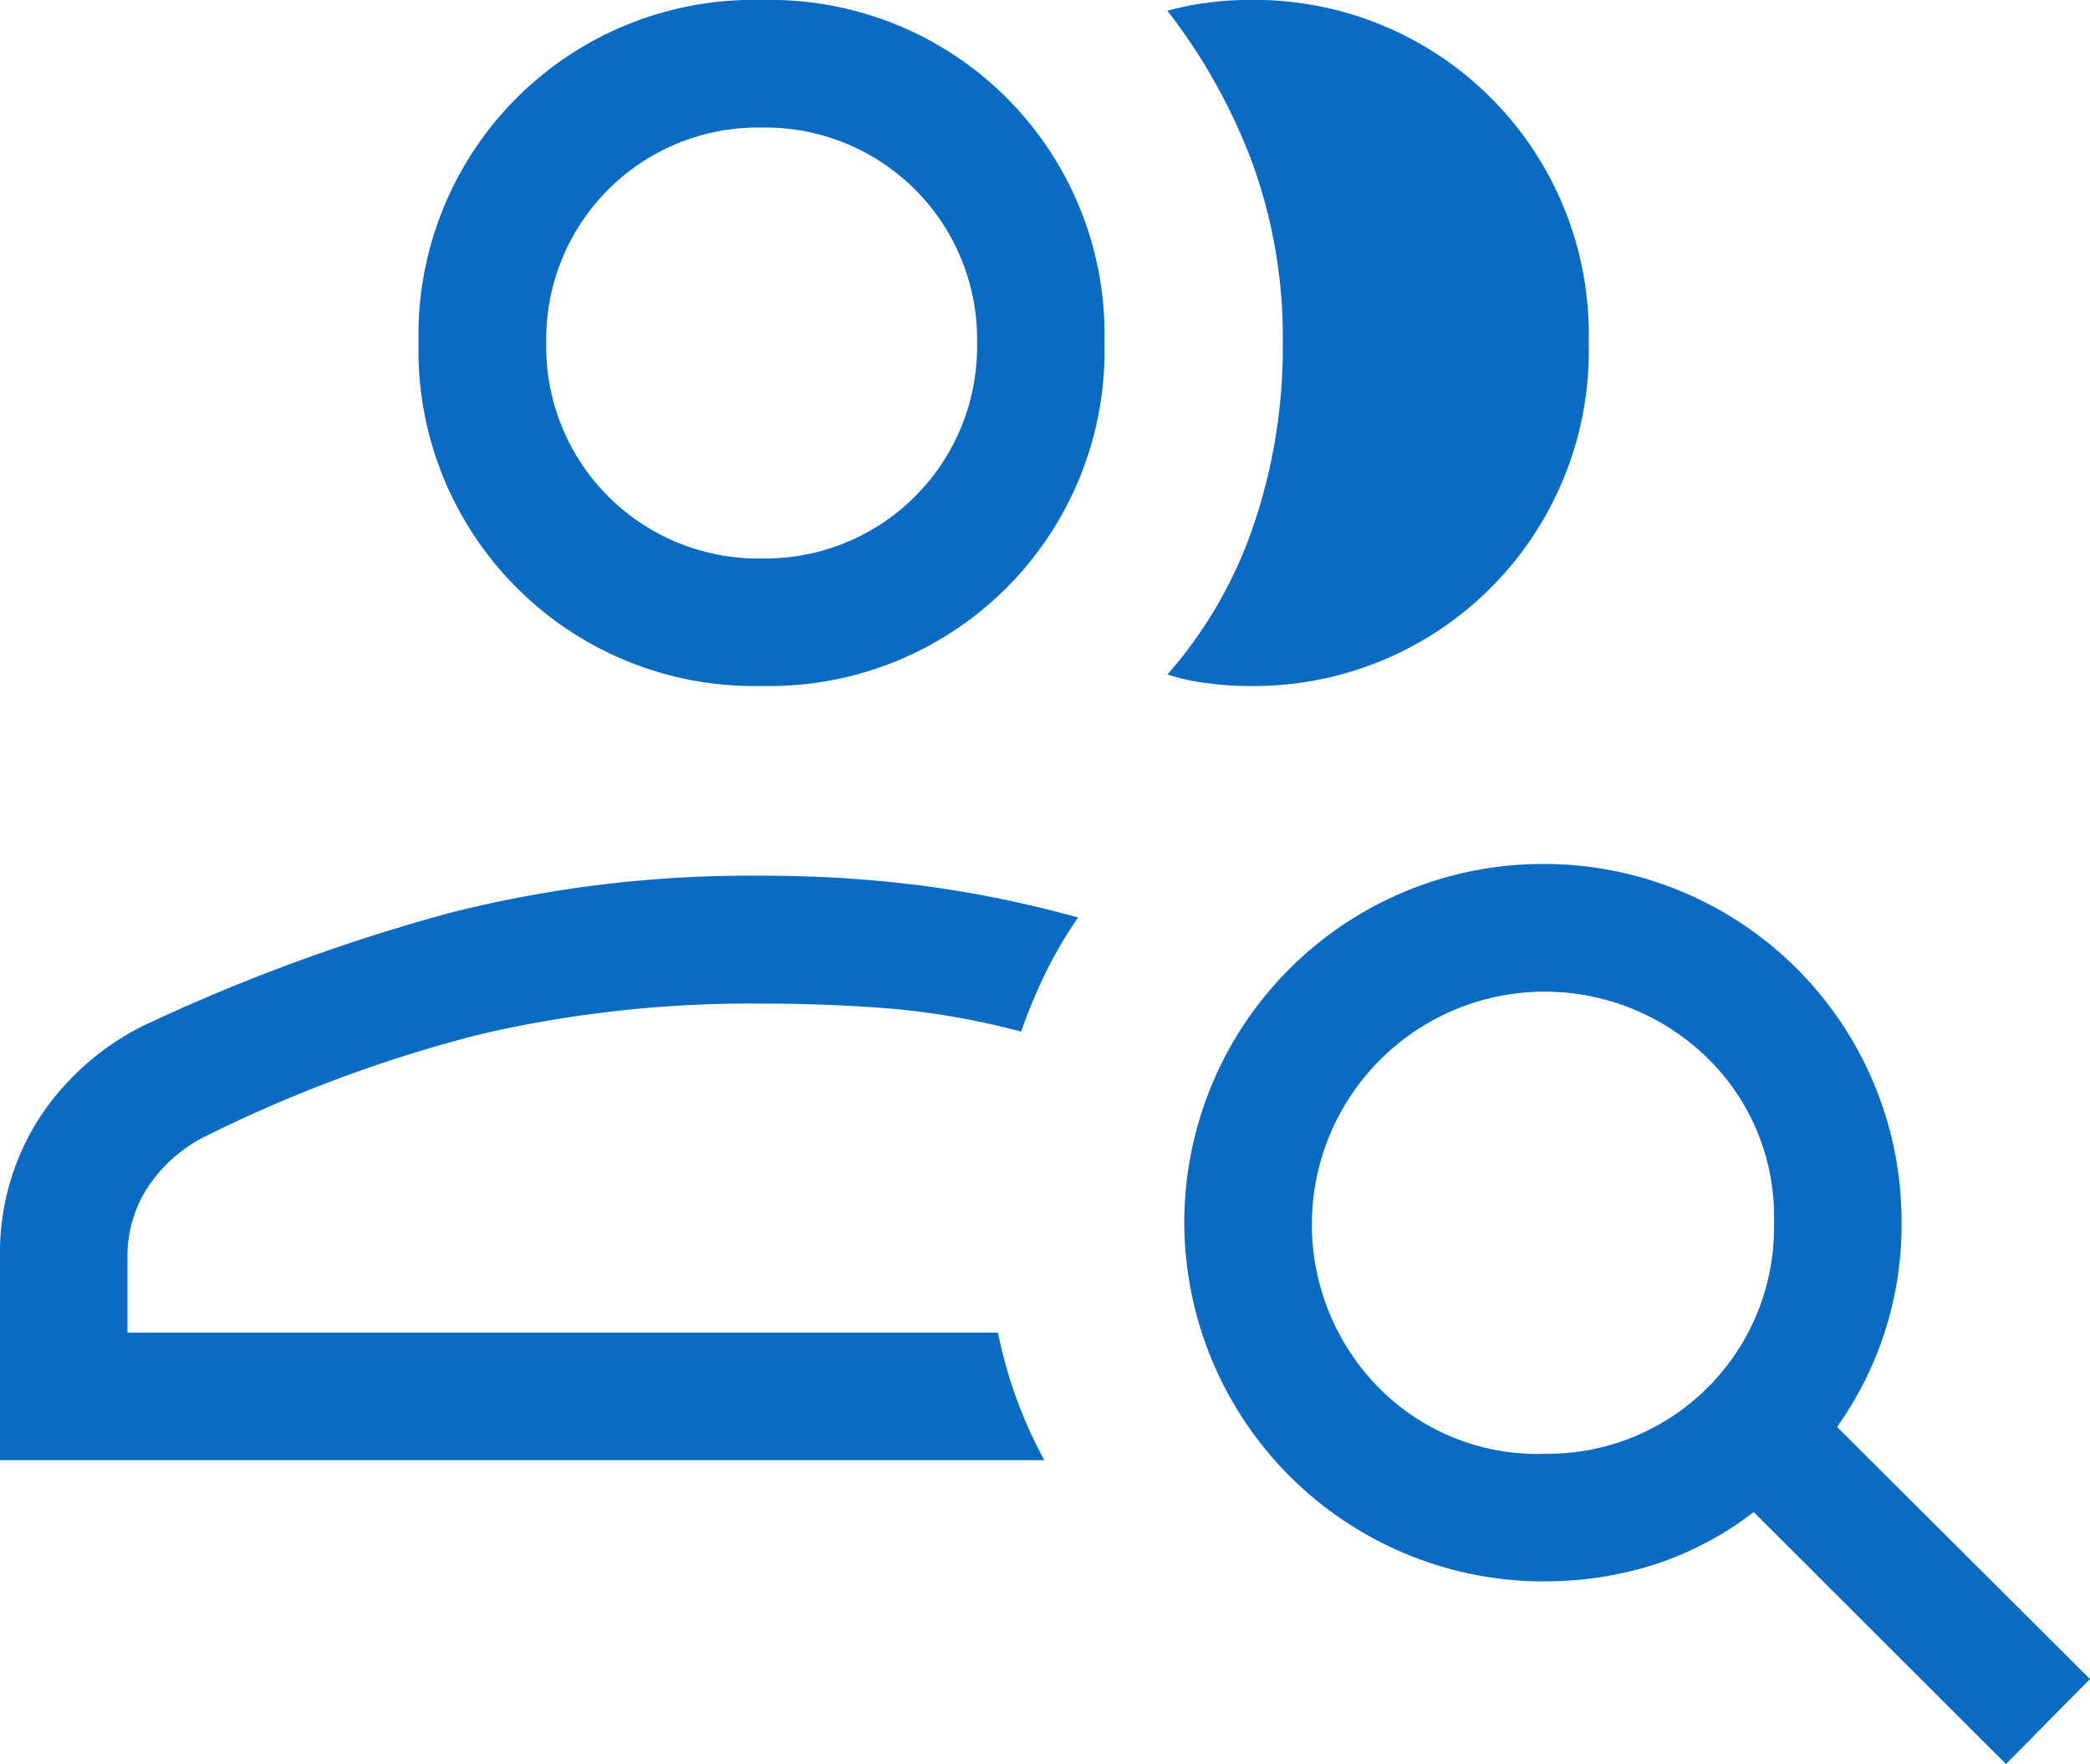
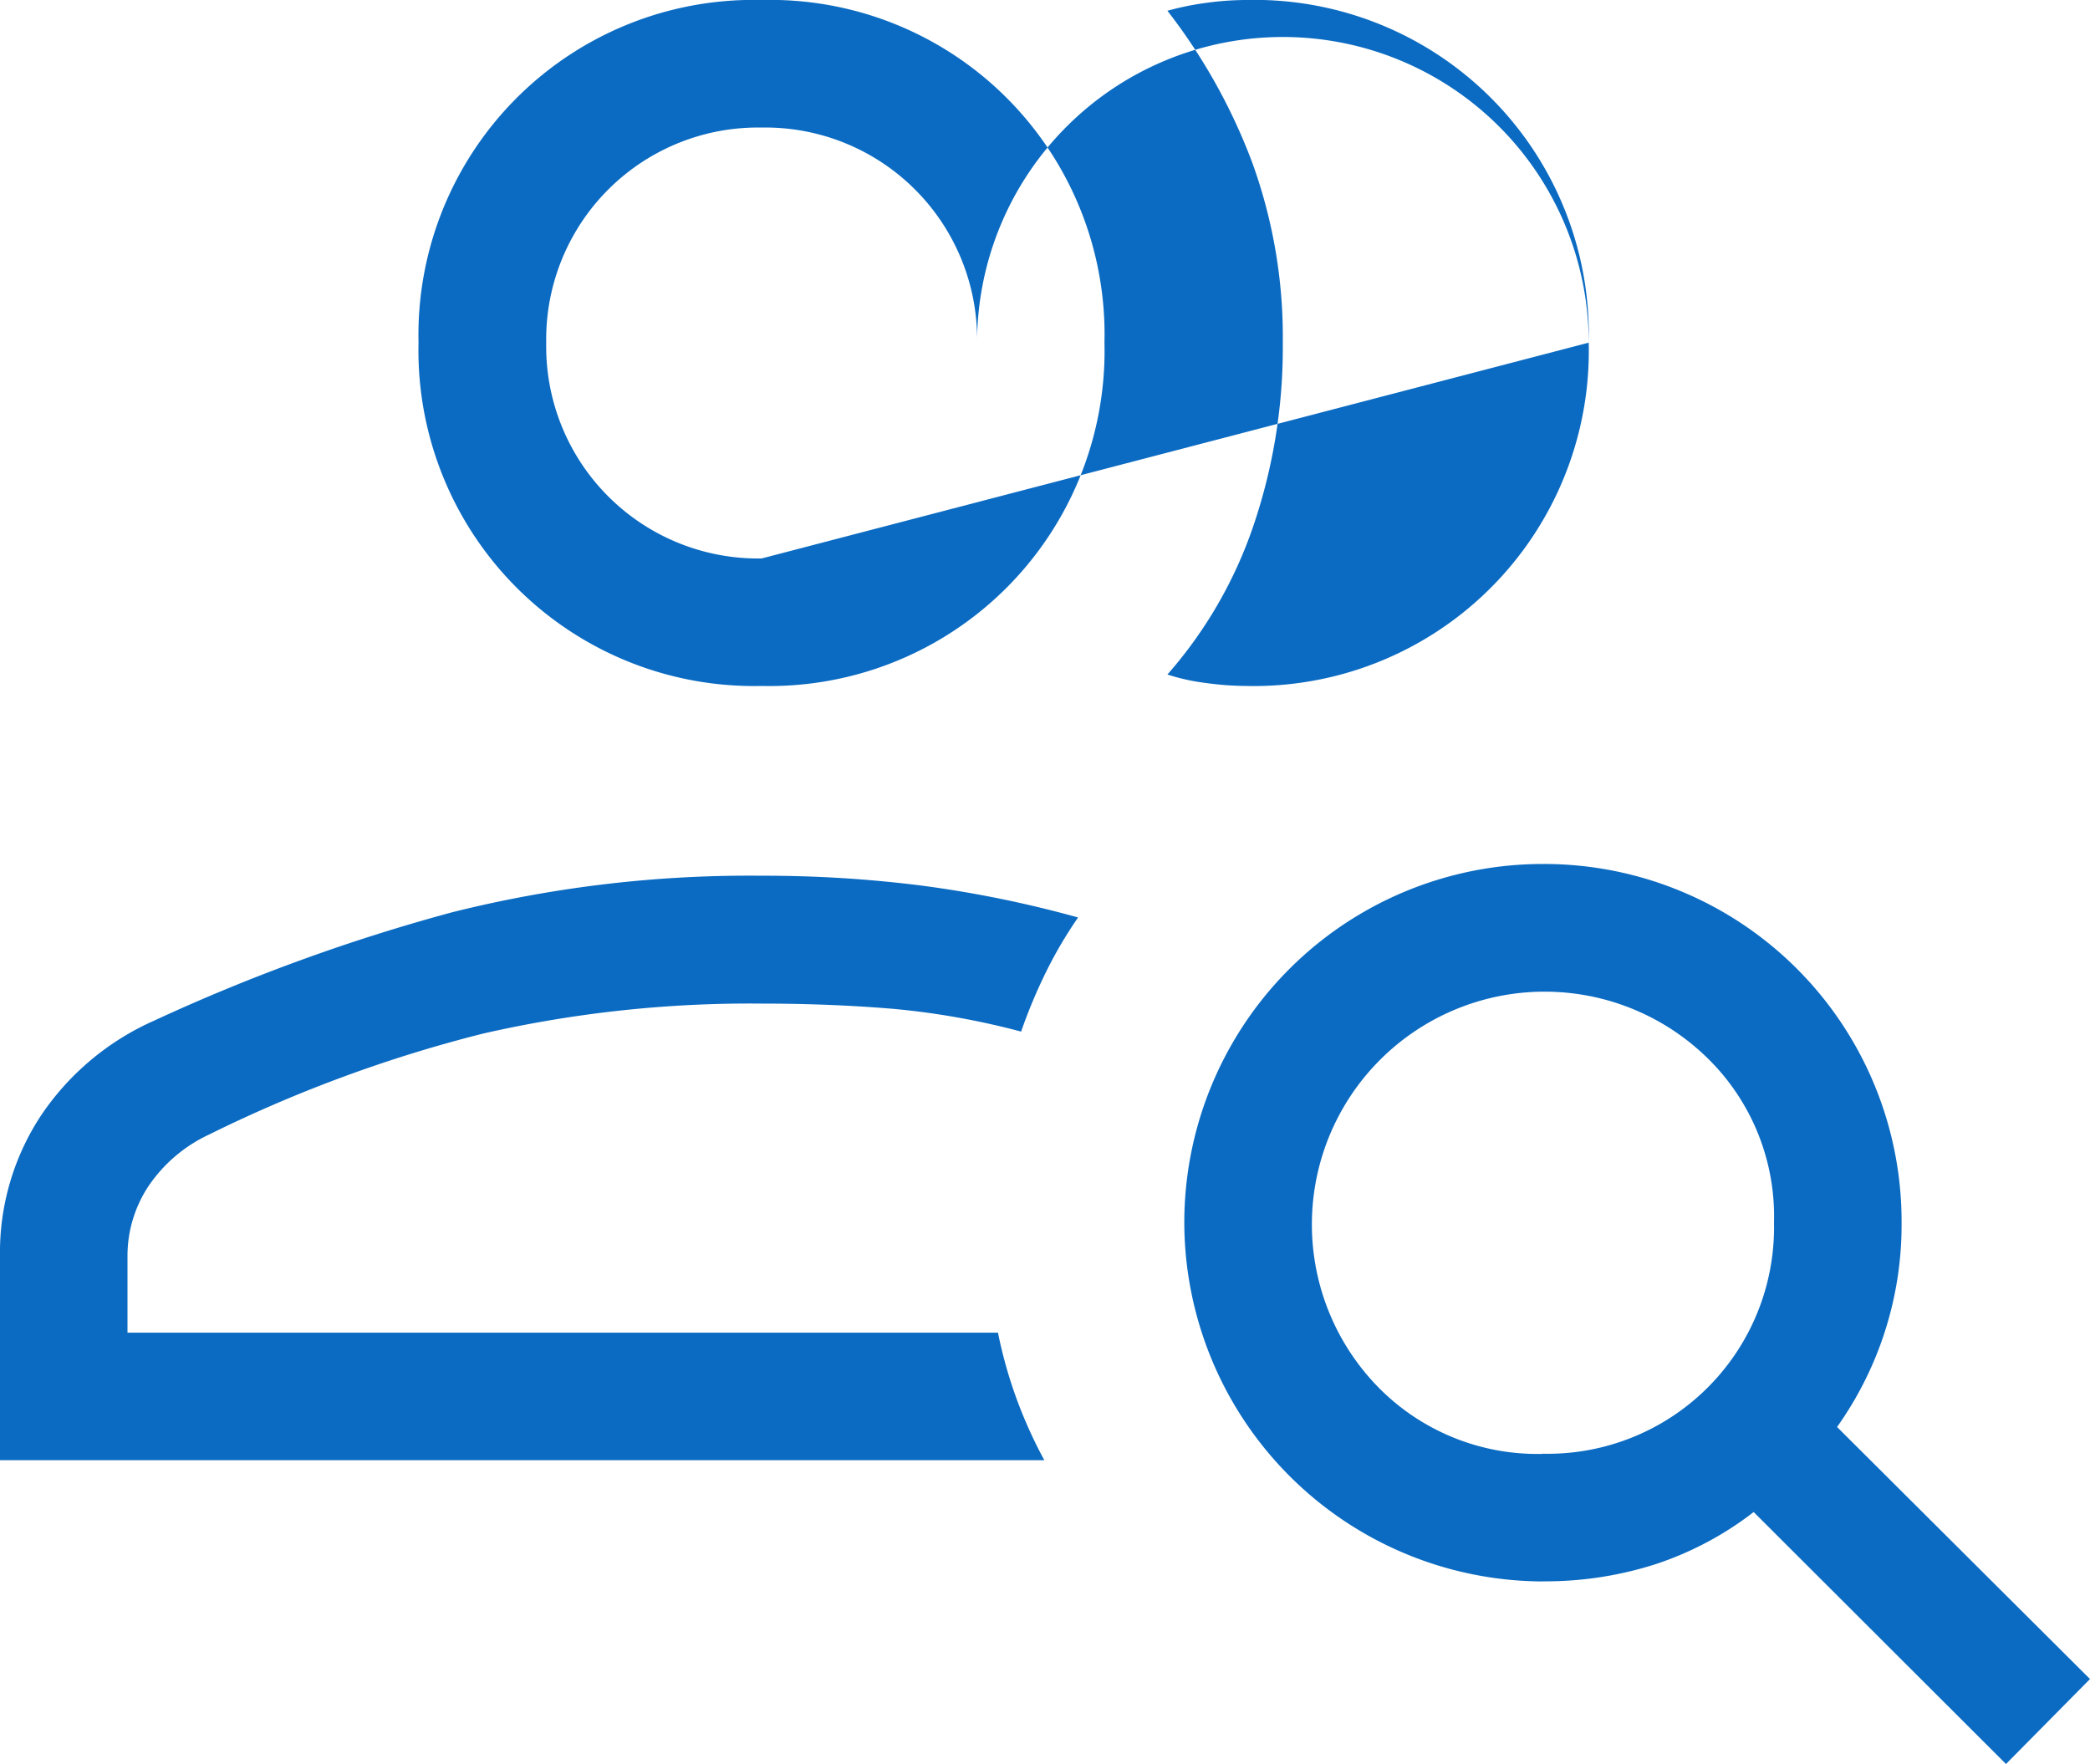
<svg xmlns="http://www.w3.org/2000/svg" width="40" height="33.76" viewBox="0 0 40 33.76">
-   <path d="M0,27.947v-3.9a4.759,4.759,0,0,1,.786-2.7,5.092,5.092,0,0,1,2.165-1.814,35.713,35.713,0,0,1,5.7-2.073,23.388,23.388,0,0,1,5.924-.7,23.941,23.941,0,0,1,3.066.189,21.771,21.771,0,0,1,2.992.61,8.177,8.177,0,0,0-.618,1.053,10.048,10.048,0,0,0-.472,1.131,14.7,14.7,0,0,0-2.453-.436q-1.2-.1-2.515-.1a22.957,22.957,0,0,0-5.334.575A26.3,26.3,0,0,0,4,21.714a2.855,2.855,0,0,0-1.167,1,2.417,2.417,0,0,0-.393,1.334v1.457H19.1a8.753,8.753,0,0,0,.359,1.274,8.9,8.9,0,0,0,.528,1.167H0M14.581,13.128A6.423,6.423,0,0,1,8.01,6.558,6.413,6.413,0,0,1,14.581,0a6.4,6.4,0,0,1,6.557,6.558,6.413,6.413,0,0,1-6.557,6.57m15.825-6.57a6.413,6.413,0,0,1-6.563,6.57,5.73,5.73,0,0,1-.751-.055,3.958,3.958,0,0,1-.749-.164,8.408,8.408,0,0,0,1.643-2.839,10.592,10.592,0,0,0,.565-3.508,9.774,9.774,0,0,0-.584-3.448A11.062,11.062,0,0,0,22.343.206a5.406,5.406,0,0,1,.749-.152A5.66,5.66,0,0,1,23.841,0a6.4,6.4,0,0,1,6.565,6.558m-15.832,4.13A4.056,4.056,0,0,0,18.7,6.564a4.054,4.054,0,0,0-4.123-4.123,4.054,4.054,0,0,0-4.123,4.123,4.056,4.056,0,0,0,4.123,4.124M29.527,27.822A4.332,4.332,0,0,0,33.952,23.4a4.234,4.234,0,0,0-1.271-3.148,4.455,4.455,0,0,0-6.3,6.3,4.269,4.269,0,0,0,3.148,1.273m0,2.441A6.883,6.883,0,0,1,22.666,23.4a6.863,6.863,0,0,1,6.861-6.865A6.843,6.843,0,0,1,36.394,23.4a6.675,6.675,0,0,1-1.235,3.91L40,32.134,38.392,33.76l-4.829-4.822a6.284,6.284,0,0,1-1.869.995,6.9,6.9,0,0,1-2.164.331" fill="#0b6bc2" />
+   <path d="M0,27.947v-3.9a4.759,4.759,0,0,1,.786-2.7,5.092,5.092,0,0,1,2.165-1.814,35.713,35.713,0,0,1,5.7-2.073,23.388,23.388,0,0,1,5.924-.7,23.941,23.941,0,0,1,3.066.189,21.771,21.771,0,0,1,2.992.61,8.177,8.177,0,0,0-.618,1.053,10.048,10.048,0,0,0-.472,1.131,14.7,14.7,0,0,0-2.453-.436q-1.2-.1-2.515-.1a22.957,22.957,0,0,0-5.334.575A26.3,26.3,0,0,0,4,21.714a2.855,2.855,0,0,0-1.167,1,2.417,2.417,0,0,0-.393,1.334v1.457H19.1a8.753,8.753,0,0,0,.359,1.274,8.9,8.9,0,0,0,.528,1.167H0M14.581,13.128A6.423,6.423,0,0,1,8.01,6.558,6.413,6.413,0,0,1,14.581,0a6.4,6.4,0,0,1,6.557,6.558,6.413,6.413,0,0,1-6.557,6.57m15.825-6.57a6.413,6.413,0,0,1-6.563,6.57,5.73,5.73,0,0,1-.751-.055,3.958,3.958,0,0,1-.749-.164,8.408,8.408,0,0,0,1.643-2.839,10.592,10.592,0,0,0,.565-3.508,9.774,9.774,0,0,0-.584-3.448A11.062,11.062,0,0,0,22.343.206a5.406,5.406,0,0,1,.749-.152A5.66,5.66,0,0,1,23.841,0a6.4,6.4,0,0,1,6.565,6.558A4.056,4.056,0,0,0,18.7,6.564a4.054,4.054,0,0,0-4.123-4.123,4.054,4.054,0,0,0-4.123,4.123,4.056,4.056,0,0,0,4.123,4.124M29.527,27.822A4.332,4.332,0,0,0,33.952,23.4a4.234,4.234,0,0,0-1.271-3.148,4.455,4.455,0,0,0-6.3,6.3,4.269,4.269,0,0,0,3.148,1.273m0,2.441A6.883,6.883,0,0,1,22.666,23.4a6.863,6.863,0,0,1,6.861-6.865A6.843,6.843,0,0,1,36.394,23.4a6.675,6.675,0,0,1-1.235,3.91L40,32.134,38.392,33.76l-4.829-4.822a6.284,6.284,0,0,1-1.869.995,6.9,6.9,0,0,1-2.164.331" fill="#0b6bc2" />
</svg>